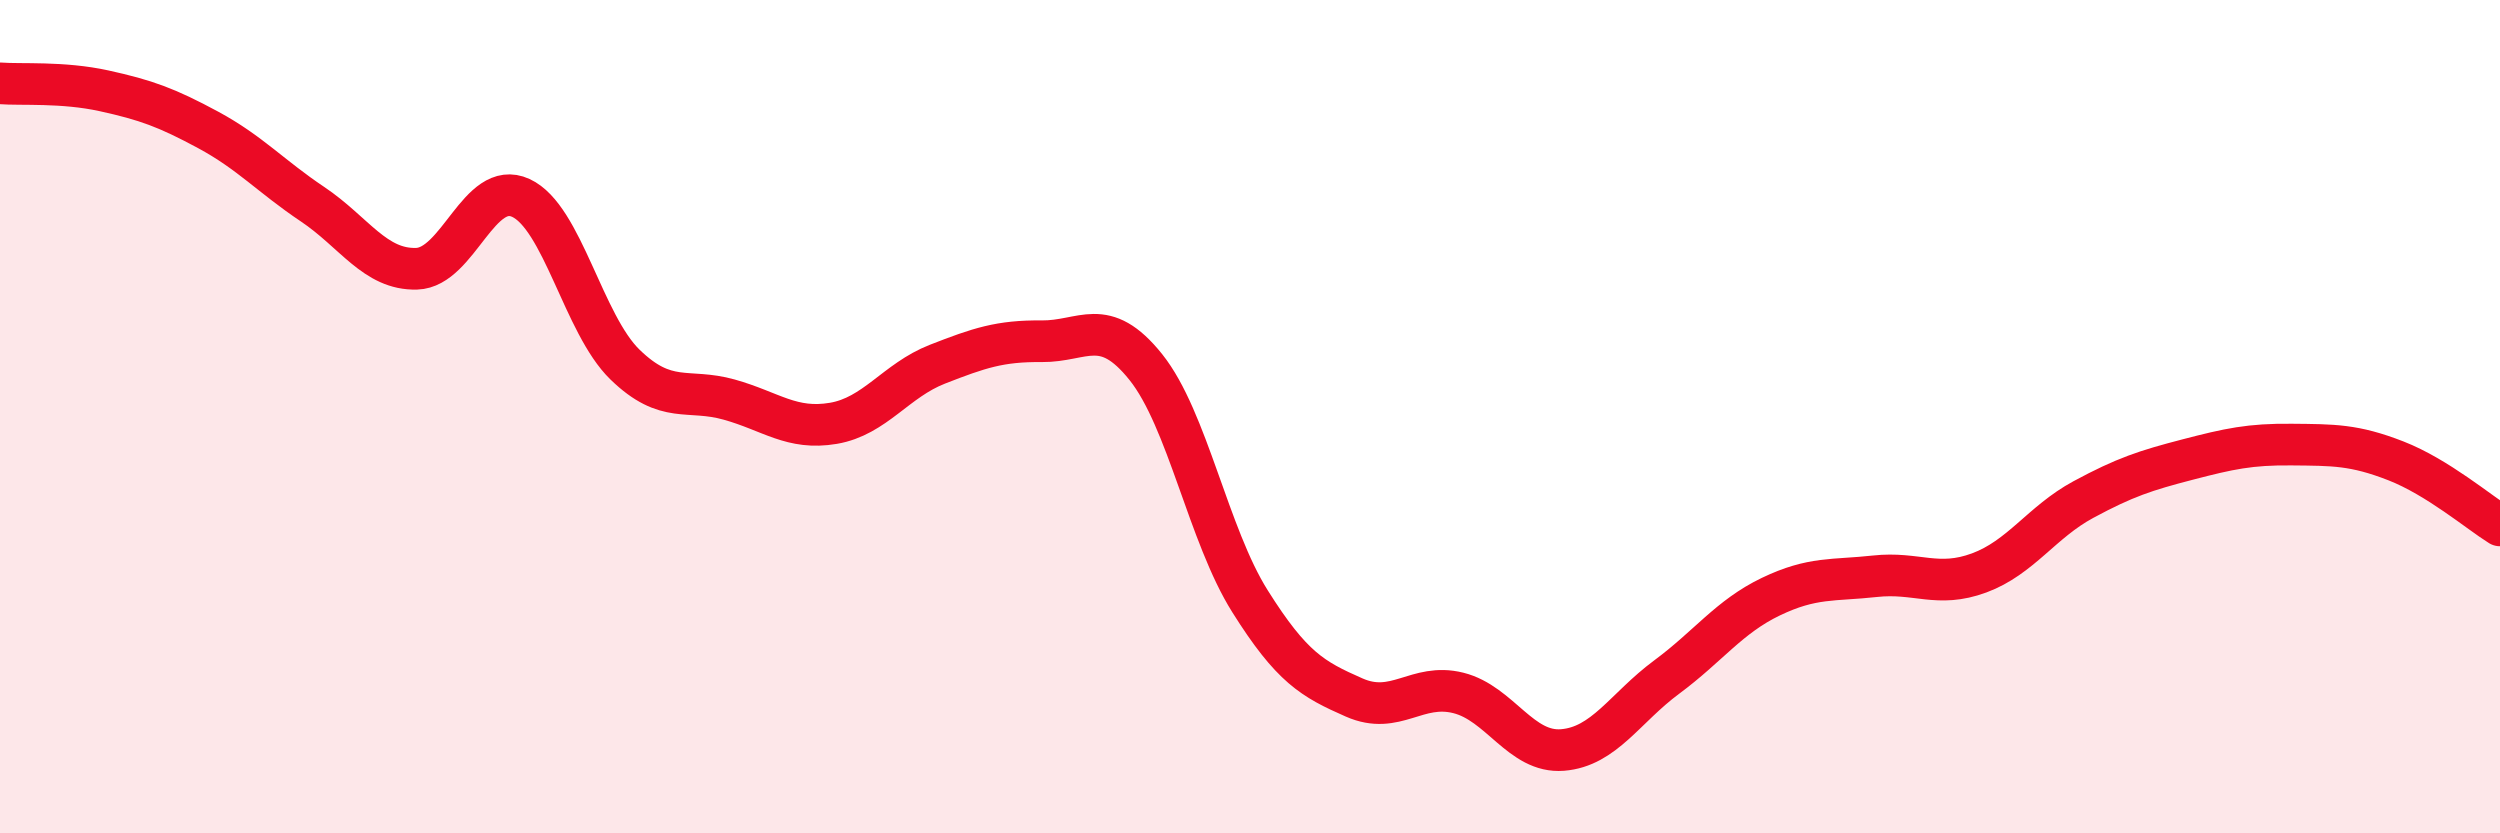
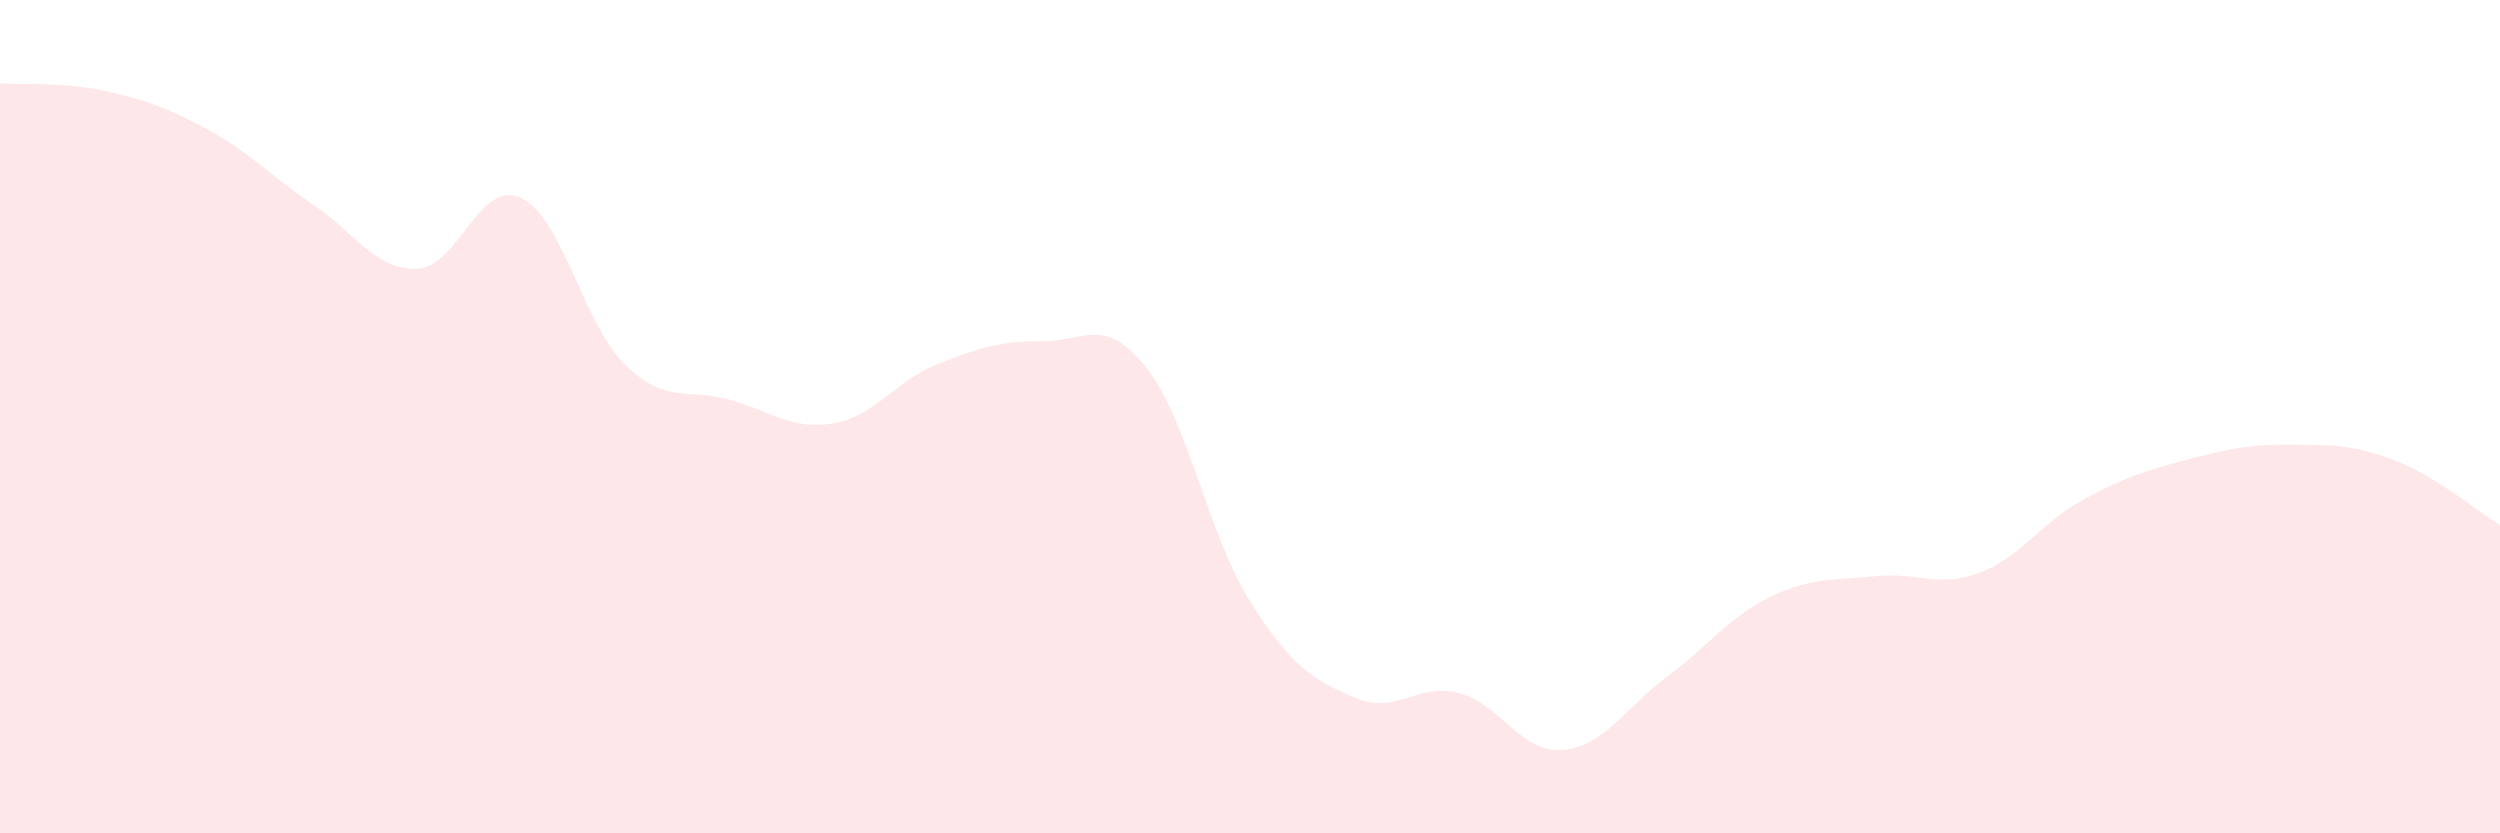
<svg xmlns="http://www.w3.org/2000/svg" width="60" height="20" viewBox="0 0 60 20">
  <path d="M 0,2 C 0.5,2.04 1.5,1.96 2.5,2.18 C 3.5,2.4 4,2.58 5,3.12 C 6,3.66 6.5,4.23 7.5,4.9 C 8.5,5.57 9,6.48 10,6.45 C 11,6.42 11.5,4.29 12.5,4.75 C 13.5,5.21 14,7.78 15,8.75 C 16,9.72 16.5,9.31 17.5,9.59 C 18.5,9.87 19,10.33 20,10.16 C 21,9.99 21.5,9.13 22.5,8.74 C 23.5,8.35 24,8.18 25,8.19 C 26,8.2 26.5,7.56 27.5,8.81 C 28.5,10.06 29,12.84 30,14.43 C 31,16.02 31.5,16.3 32.5,16.74 C 33.5,17.18 34,16.38 35,16.63 C 36,16.88 36.5,18.08 37.5,18 C 38.5,17.92 39,16.99 40,16.25 C 41,15.51 41.5,14.8 42.5,14.32 C 43.5,13.84 44,13.94 45,13.83 C 46,13.72 46.5,14.12 47.5,13.75 C 48.5,13.38 49,12.53 50,11.99 C 51,11.45 51.5,11.29 52.5,11.03 C 53.5,10.77 54,10.66 55,10.67 C 56,10.68 56.5,10.67 57.5,11.06 C 58.5,11.45 59.5,12.3 60,12.61L60 20L0 20Z" fill="#EB0A25" opacity="0.1" stroke-linecap="round" stroke-linejoin="round" />
-   <path d="M 0,2 C 0.5,2.04 1.5,1.96 2.5,2.18 C 3.5,2.4 4,2.58 5,3.12 C 6,3.66 6.5,4.23 7.5,4.9 C 8.5,5.57 9,6.48 10,6.45 C 11,6.42 11.5,4.29 12.5,4.75 C 13.5,5.21 14,7.78 15,8.75 C 16,9.72 16.5,9.31 17.5,9.59 C 18.5,9.87 19,10.33 20,10.16 C 21,9.99 21.5,9.13 22.5,8.74 C 23.5,8.35 24,8.18 25,8.19 C 26,8.2 26.5,7.56 27.5,8.81 C 28.5,10.06 29,12.84 30,14.43 C 31,16.02 31.5,16.3 32.5,16.74 C 33.5,17.18 34,16.38 35,16.63 C 36,16.88 36.5,18.08 37.5,18 C 38.5,17.92 39,16.99 40,16.25 C 41,15.51 41.5,14.8 42.5,14.32 C 43.5,13.84 44,13.94 45,13.83 C 46,13.72 46.5,14.12 47.5,13.75 C 48.5,13.38 49,12.53 50,11.99 C 51,11.45 51.5,11.29 52.5,11.03 C 53.5,10.77 54,10.66 55,10.67 C 56,10.68 56.5,10.67 57.5,11.06 C 58.5,11.45 59.5,12.3 60,12.61" stroke="#EB0A25" stroke-width="1" fill="none" stroke-linecap="round" stroke-linejoin="round" />
</svg>